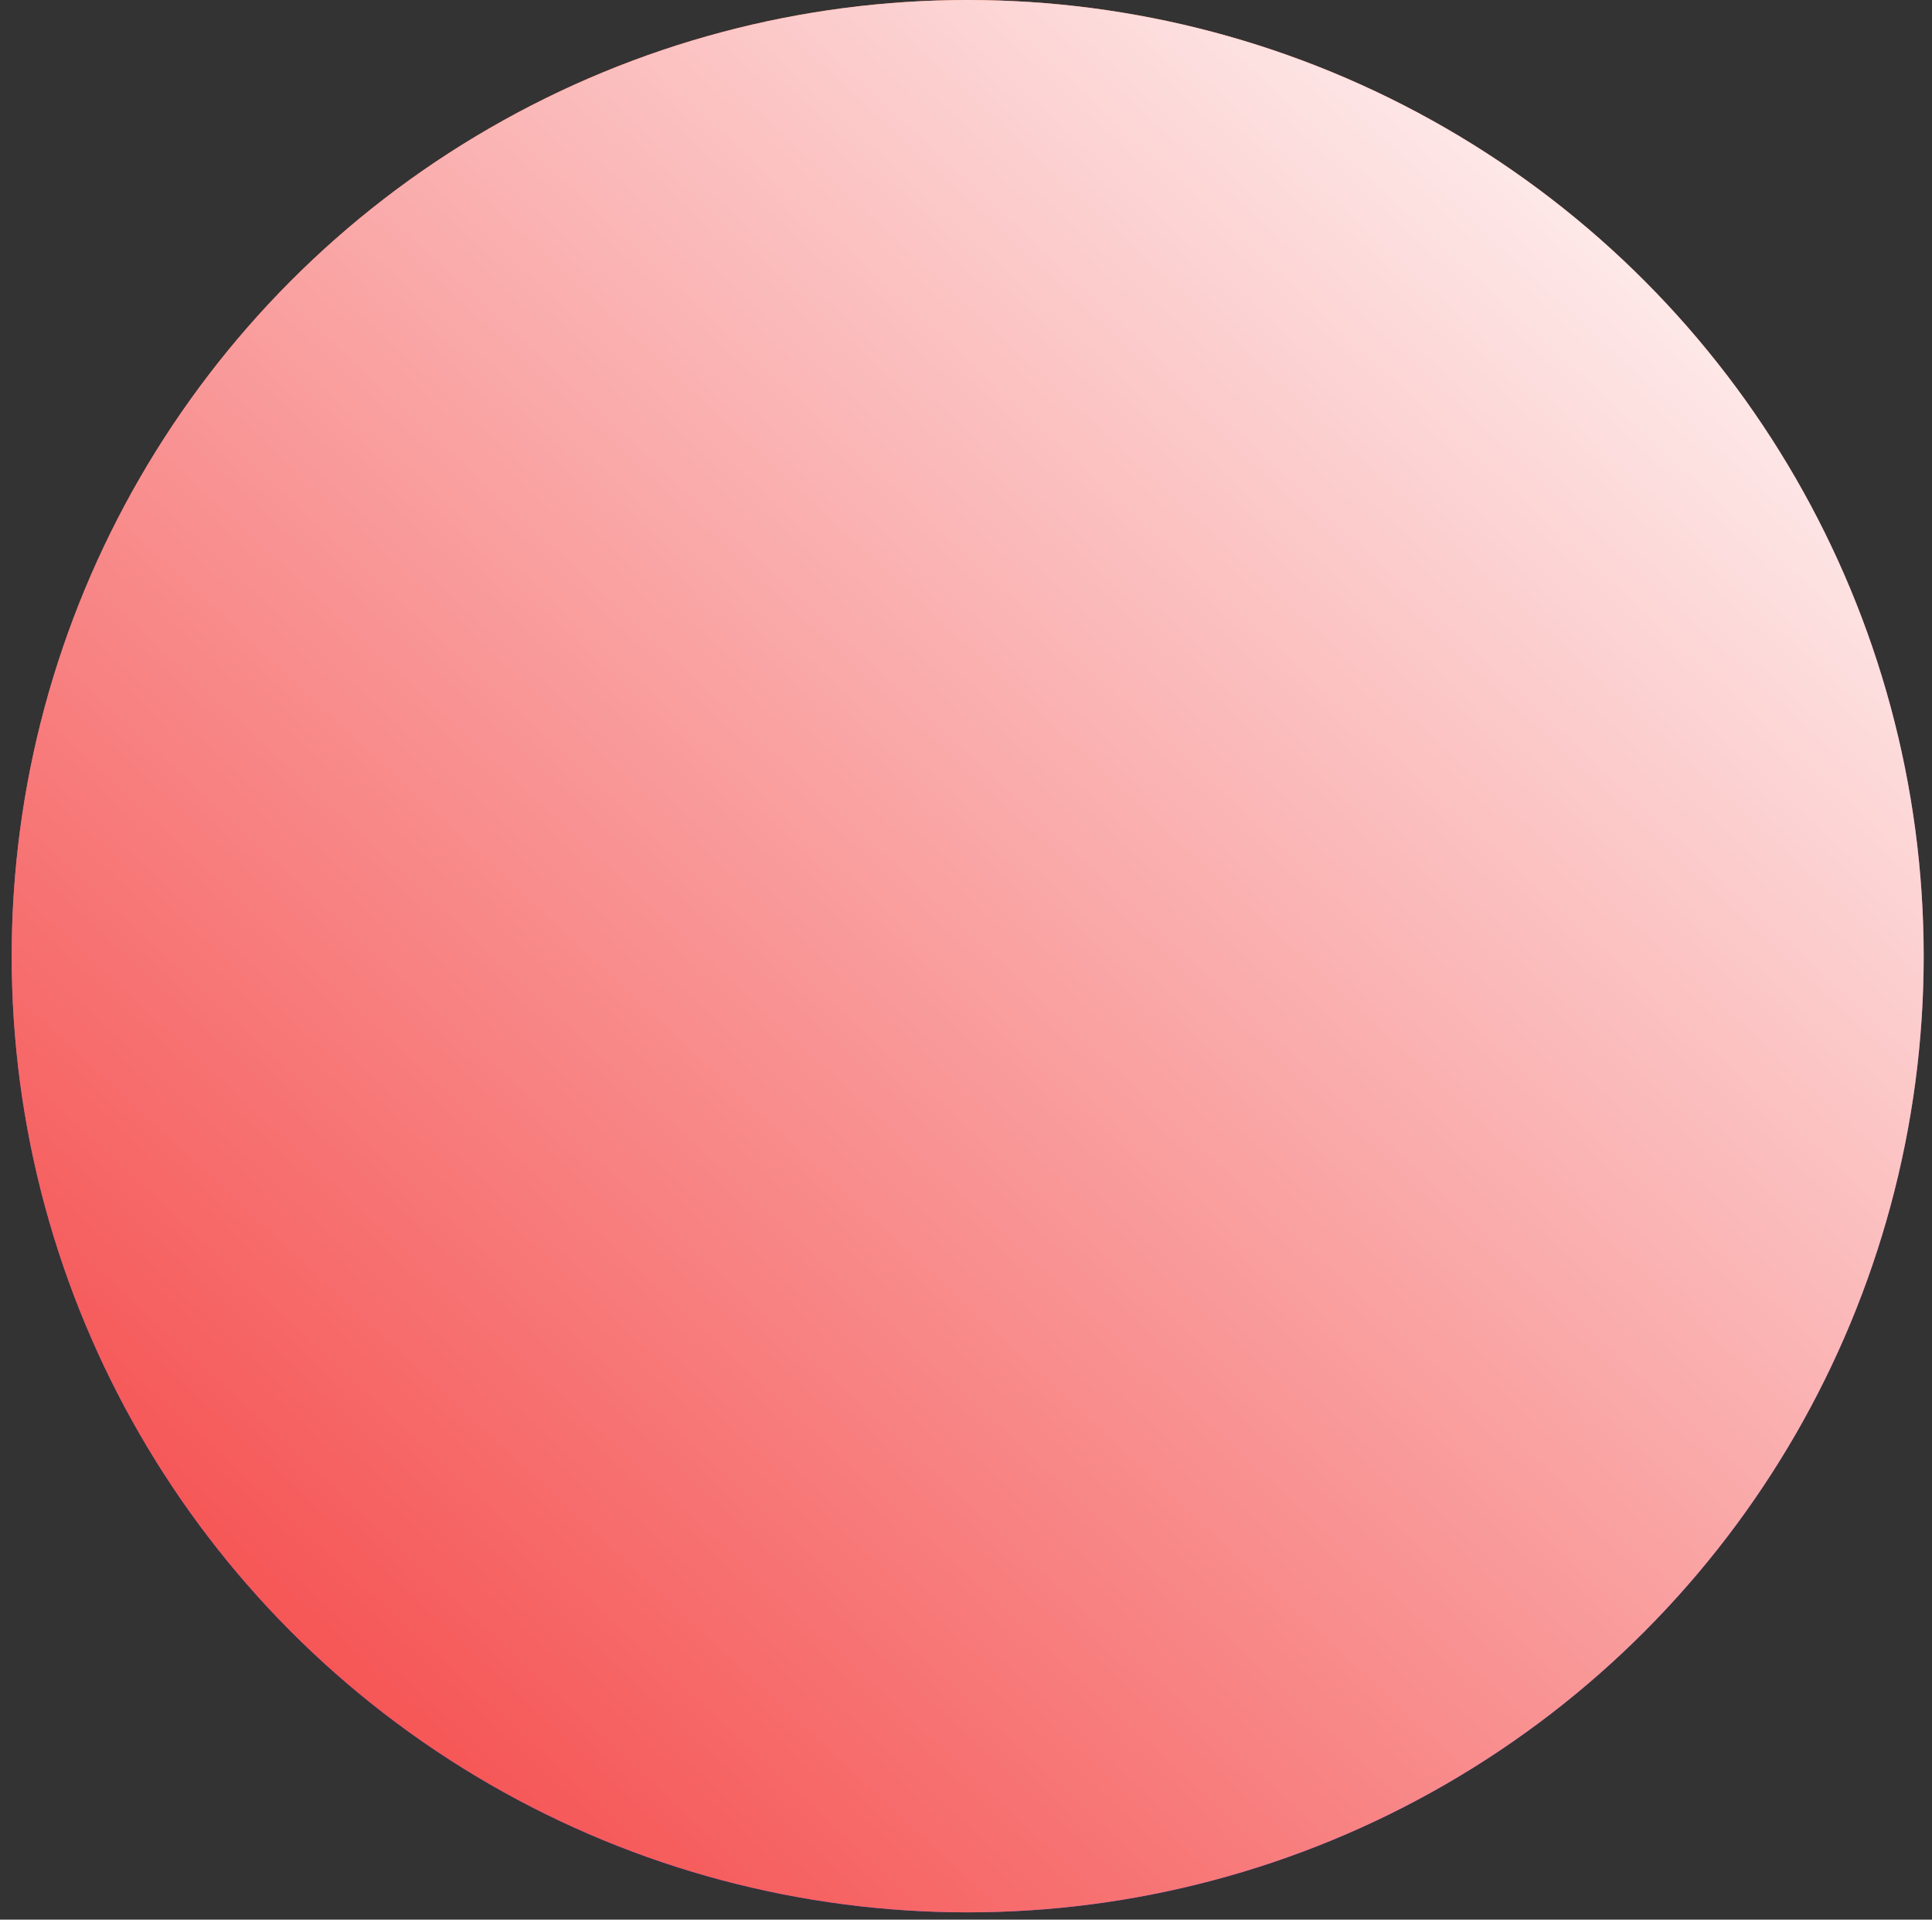
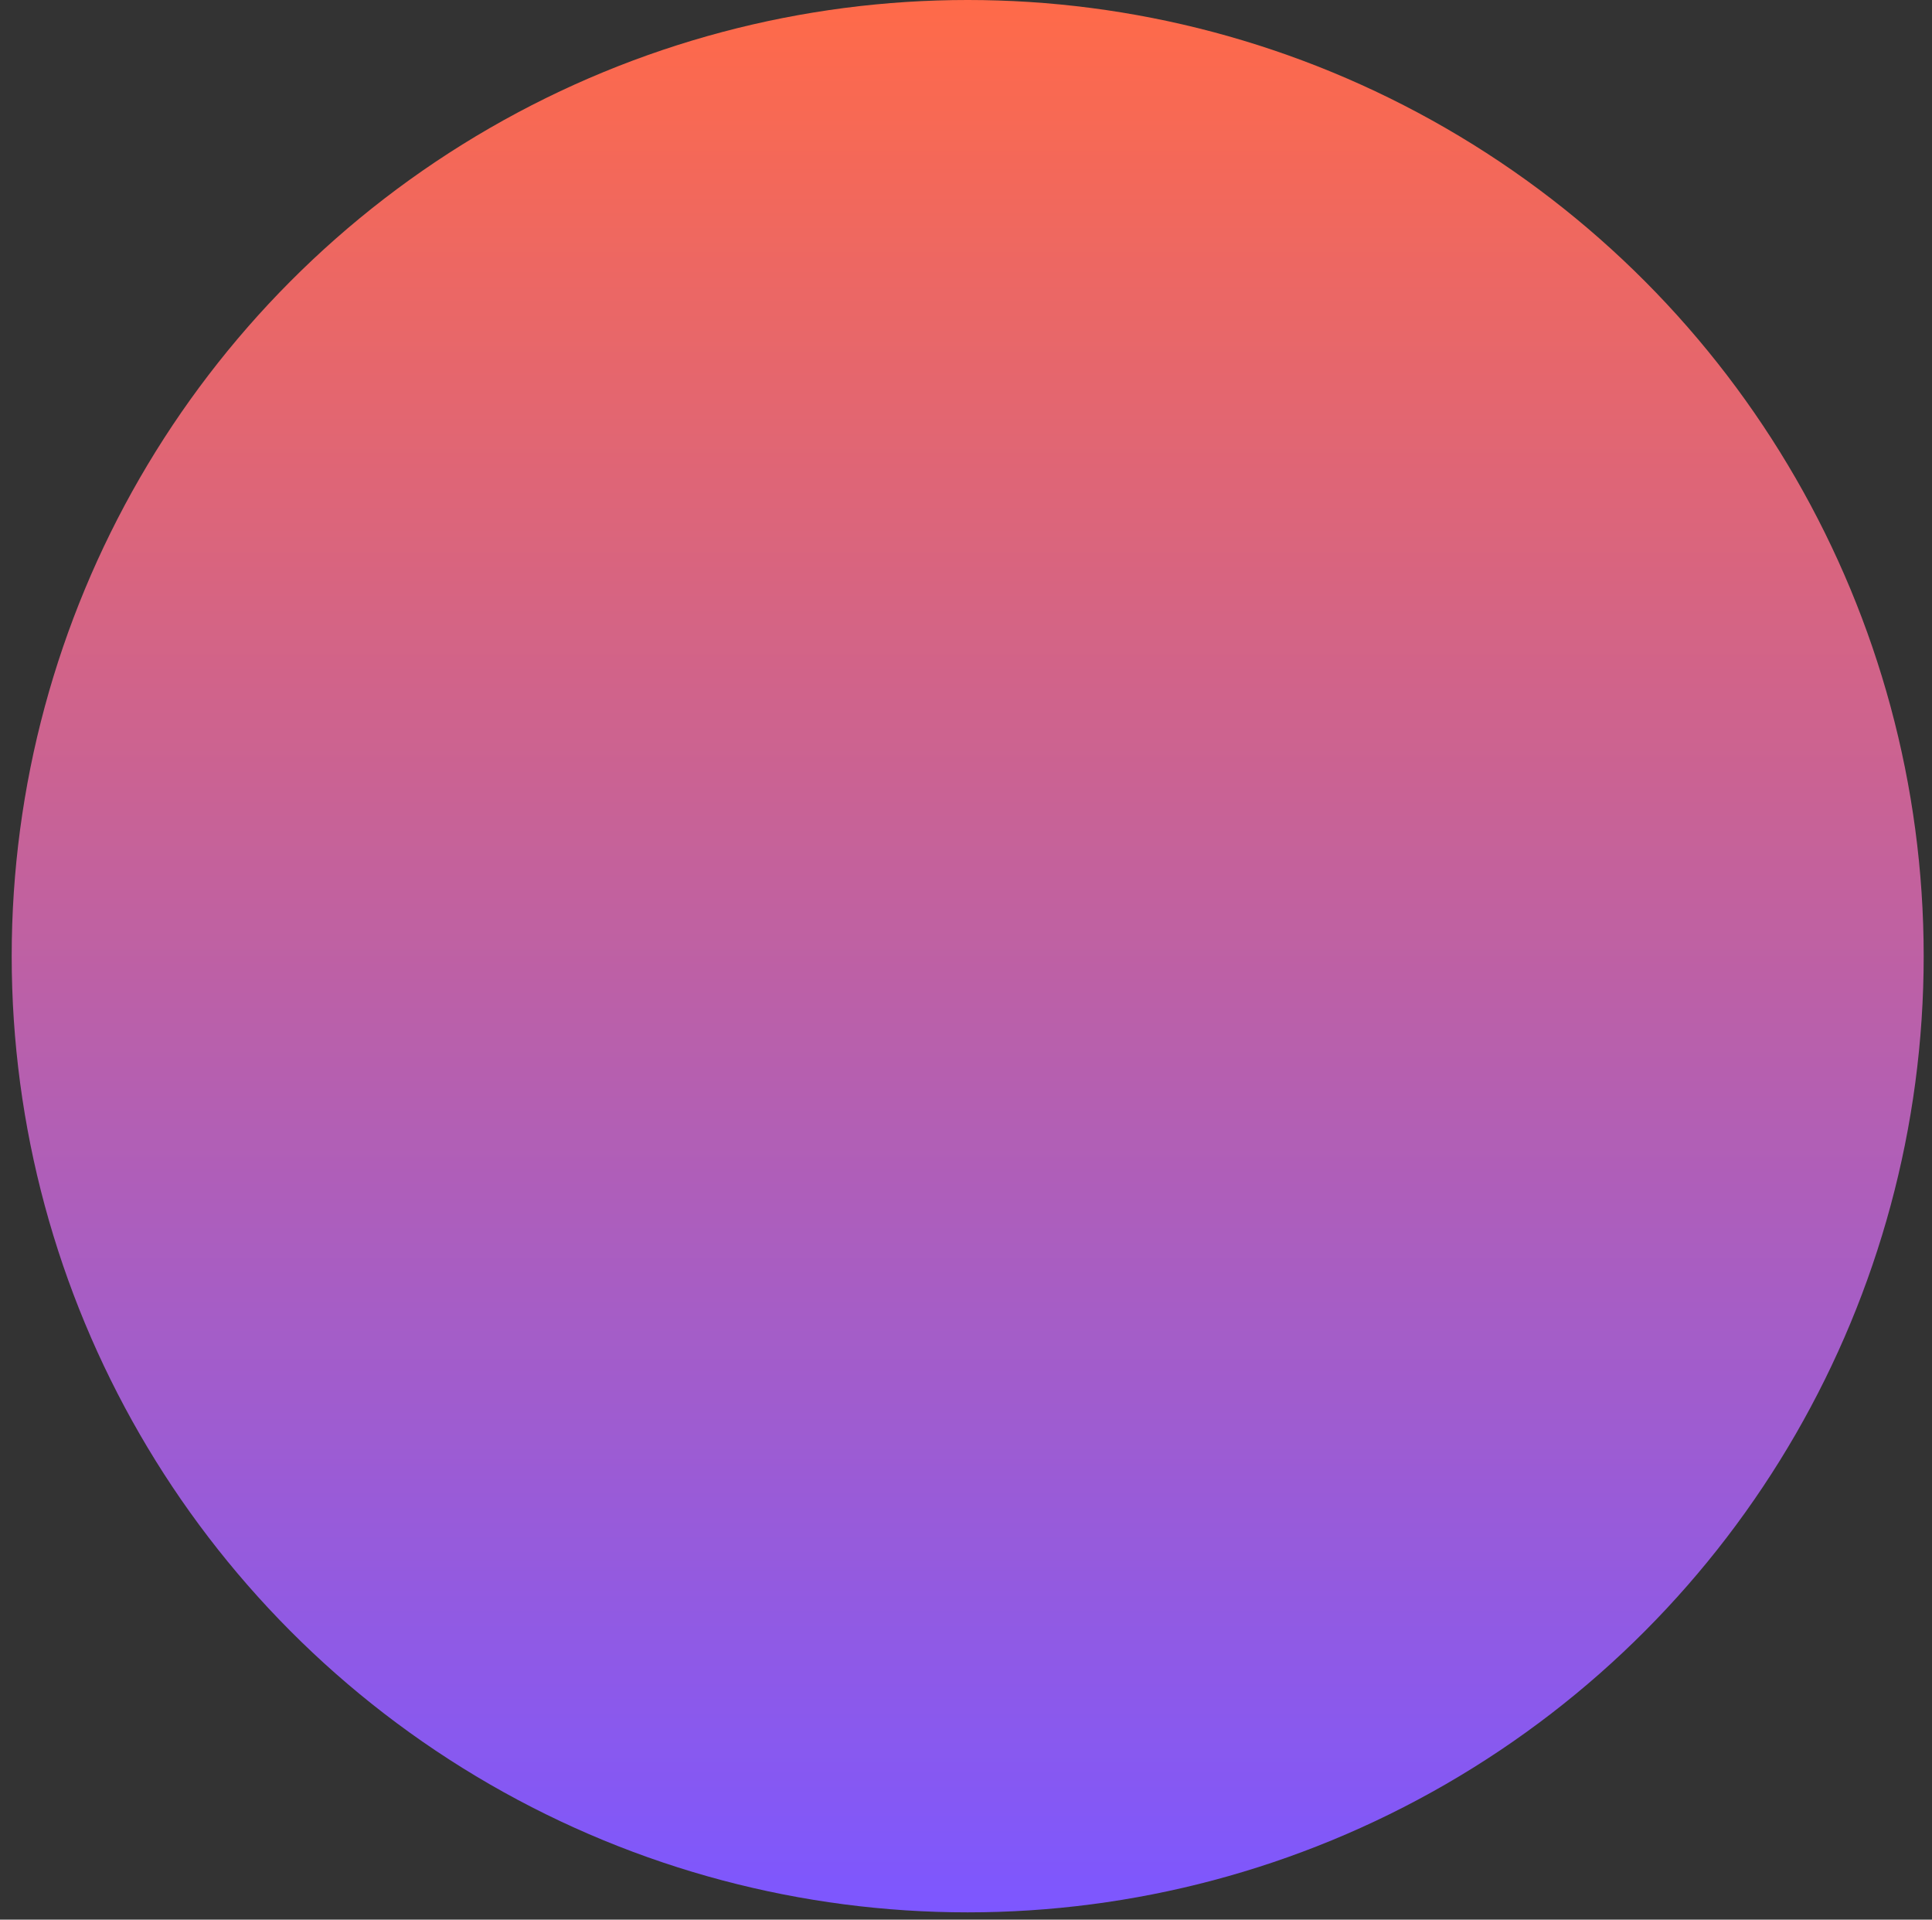
<svg xmlns="http://www.w3.org/2000/svg" width="152" height="151" viewBox="0 0 152 151" fill="none">
  <rect x="0" y="0" width="152" height="151" fill="#333333" stroke="none" />
  <circle cx="76.133" cy="75.213" r="75.213" fill="url(#paint0_linear_3931_380050)" />
-   <circle cx="76.133" cy="75.213" r="75.213" fill="url(#paint1_linear_3931_380050)" />
  <defs>
    <linearGradient id="paint0_linear_3931_380050" x1="0.92" y1="0" x2="0.92" y2="150.425" gradientUnits="userSpaceOnUse">
      <stop stop-color="#FF6A49" />
      <stop offset="1" stop-color="#7D57FF" />
    </linearGradient>
    <linearGradient id="paint1_linear_3931_380050" x1="140.359" y1="8.62702e-06" x2="0.92" y2="150.425" gradientUnits="userSpaceOnUse">
      <stop stop-color="white" />
      <stop offset="0" stop-color="white" />
      <stop offset="1" stop-color="#F43838" />
    </linearGradient>
  </defs>
</svg>